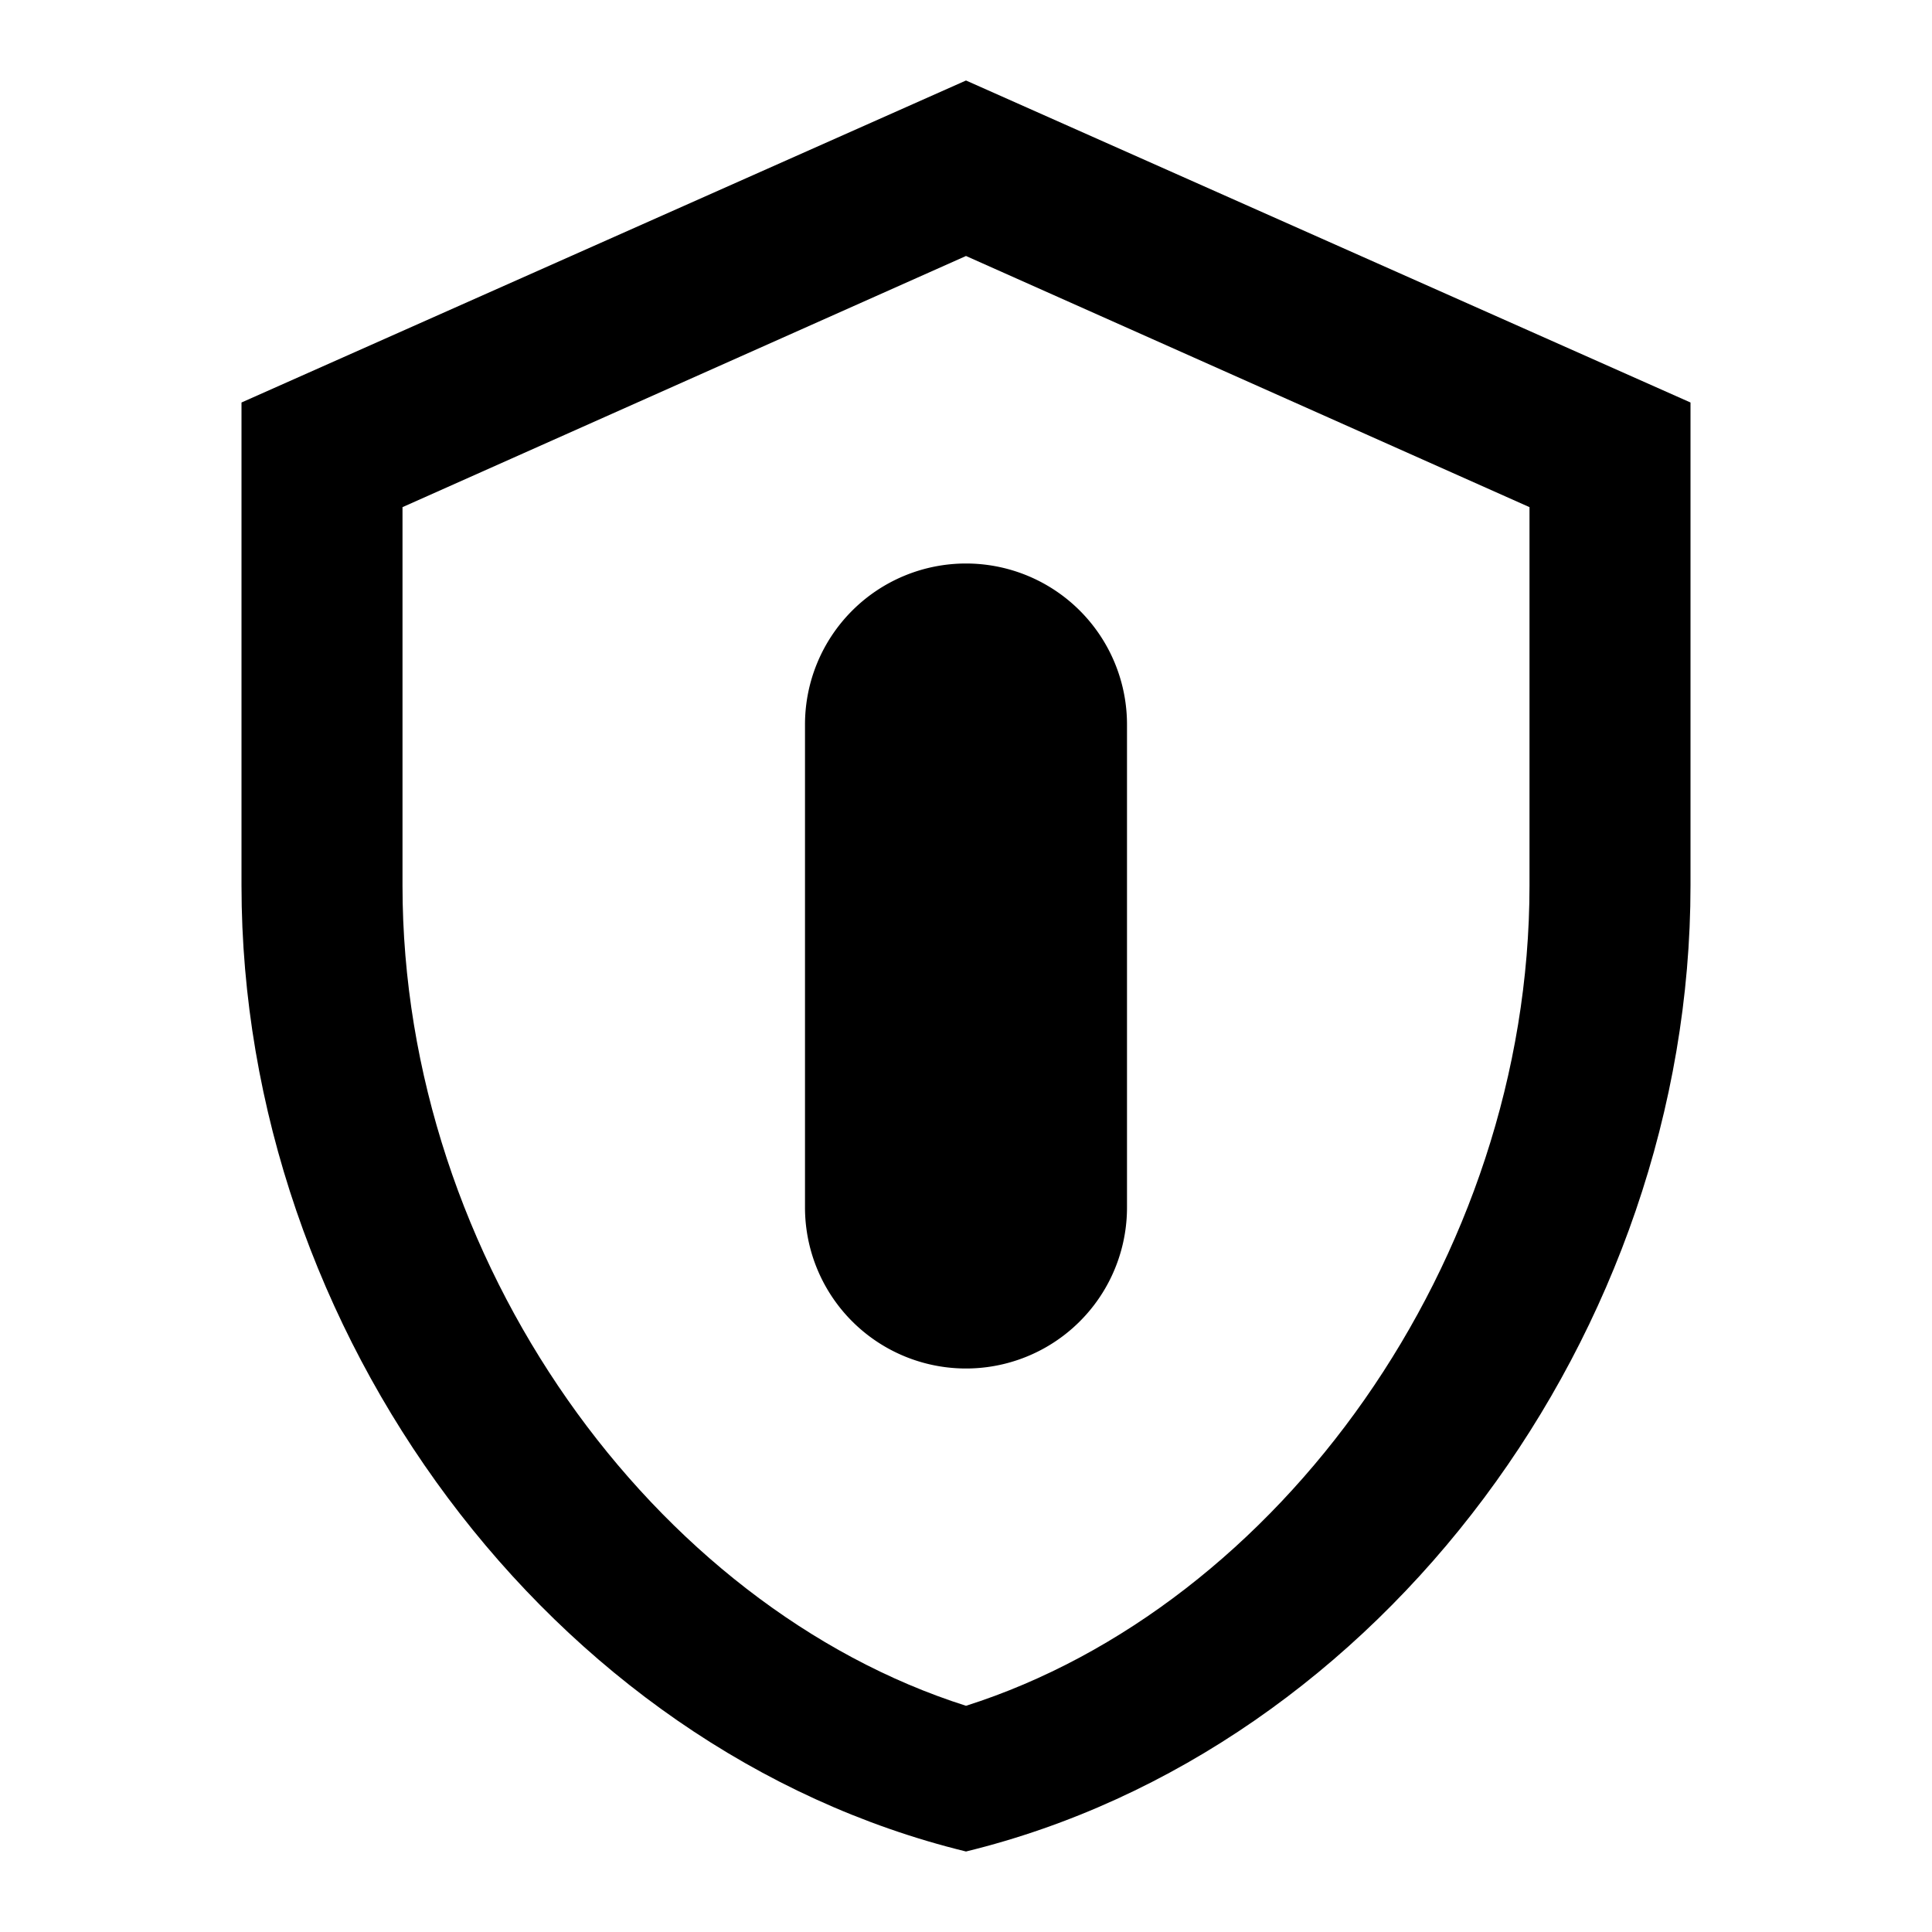
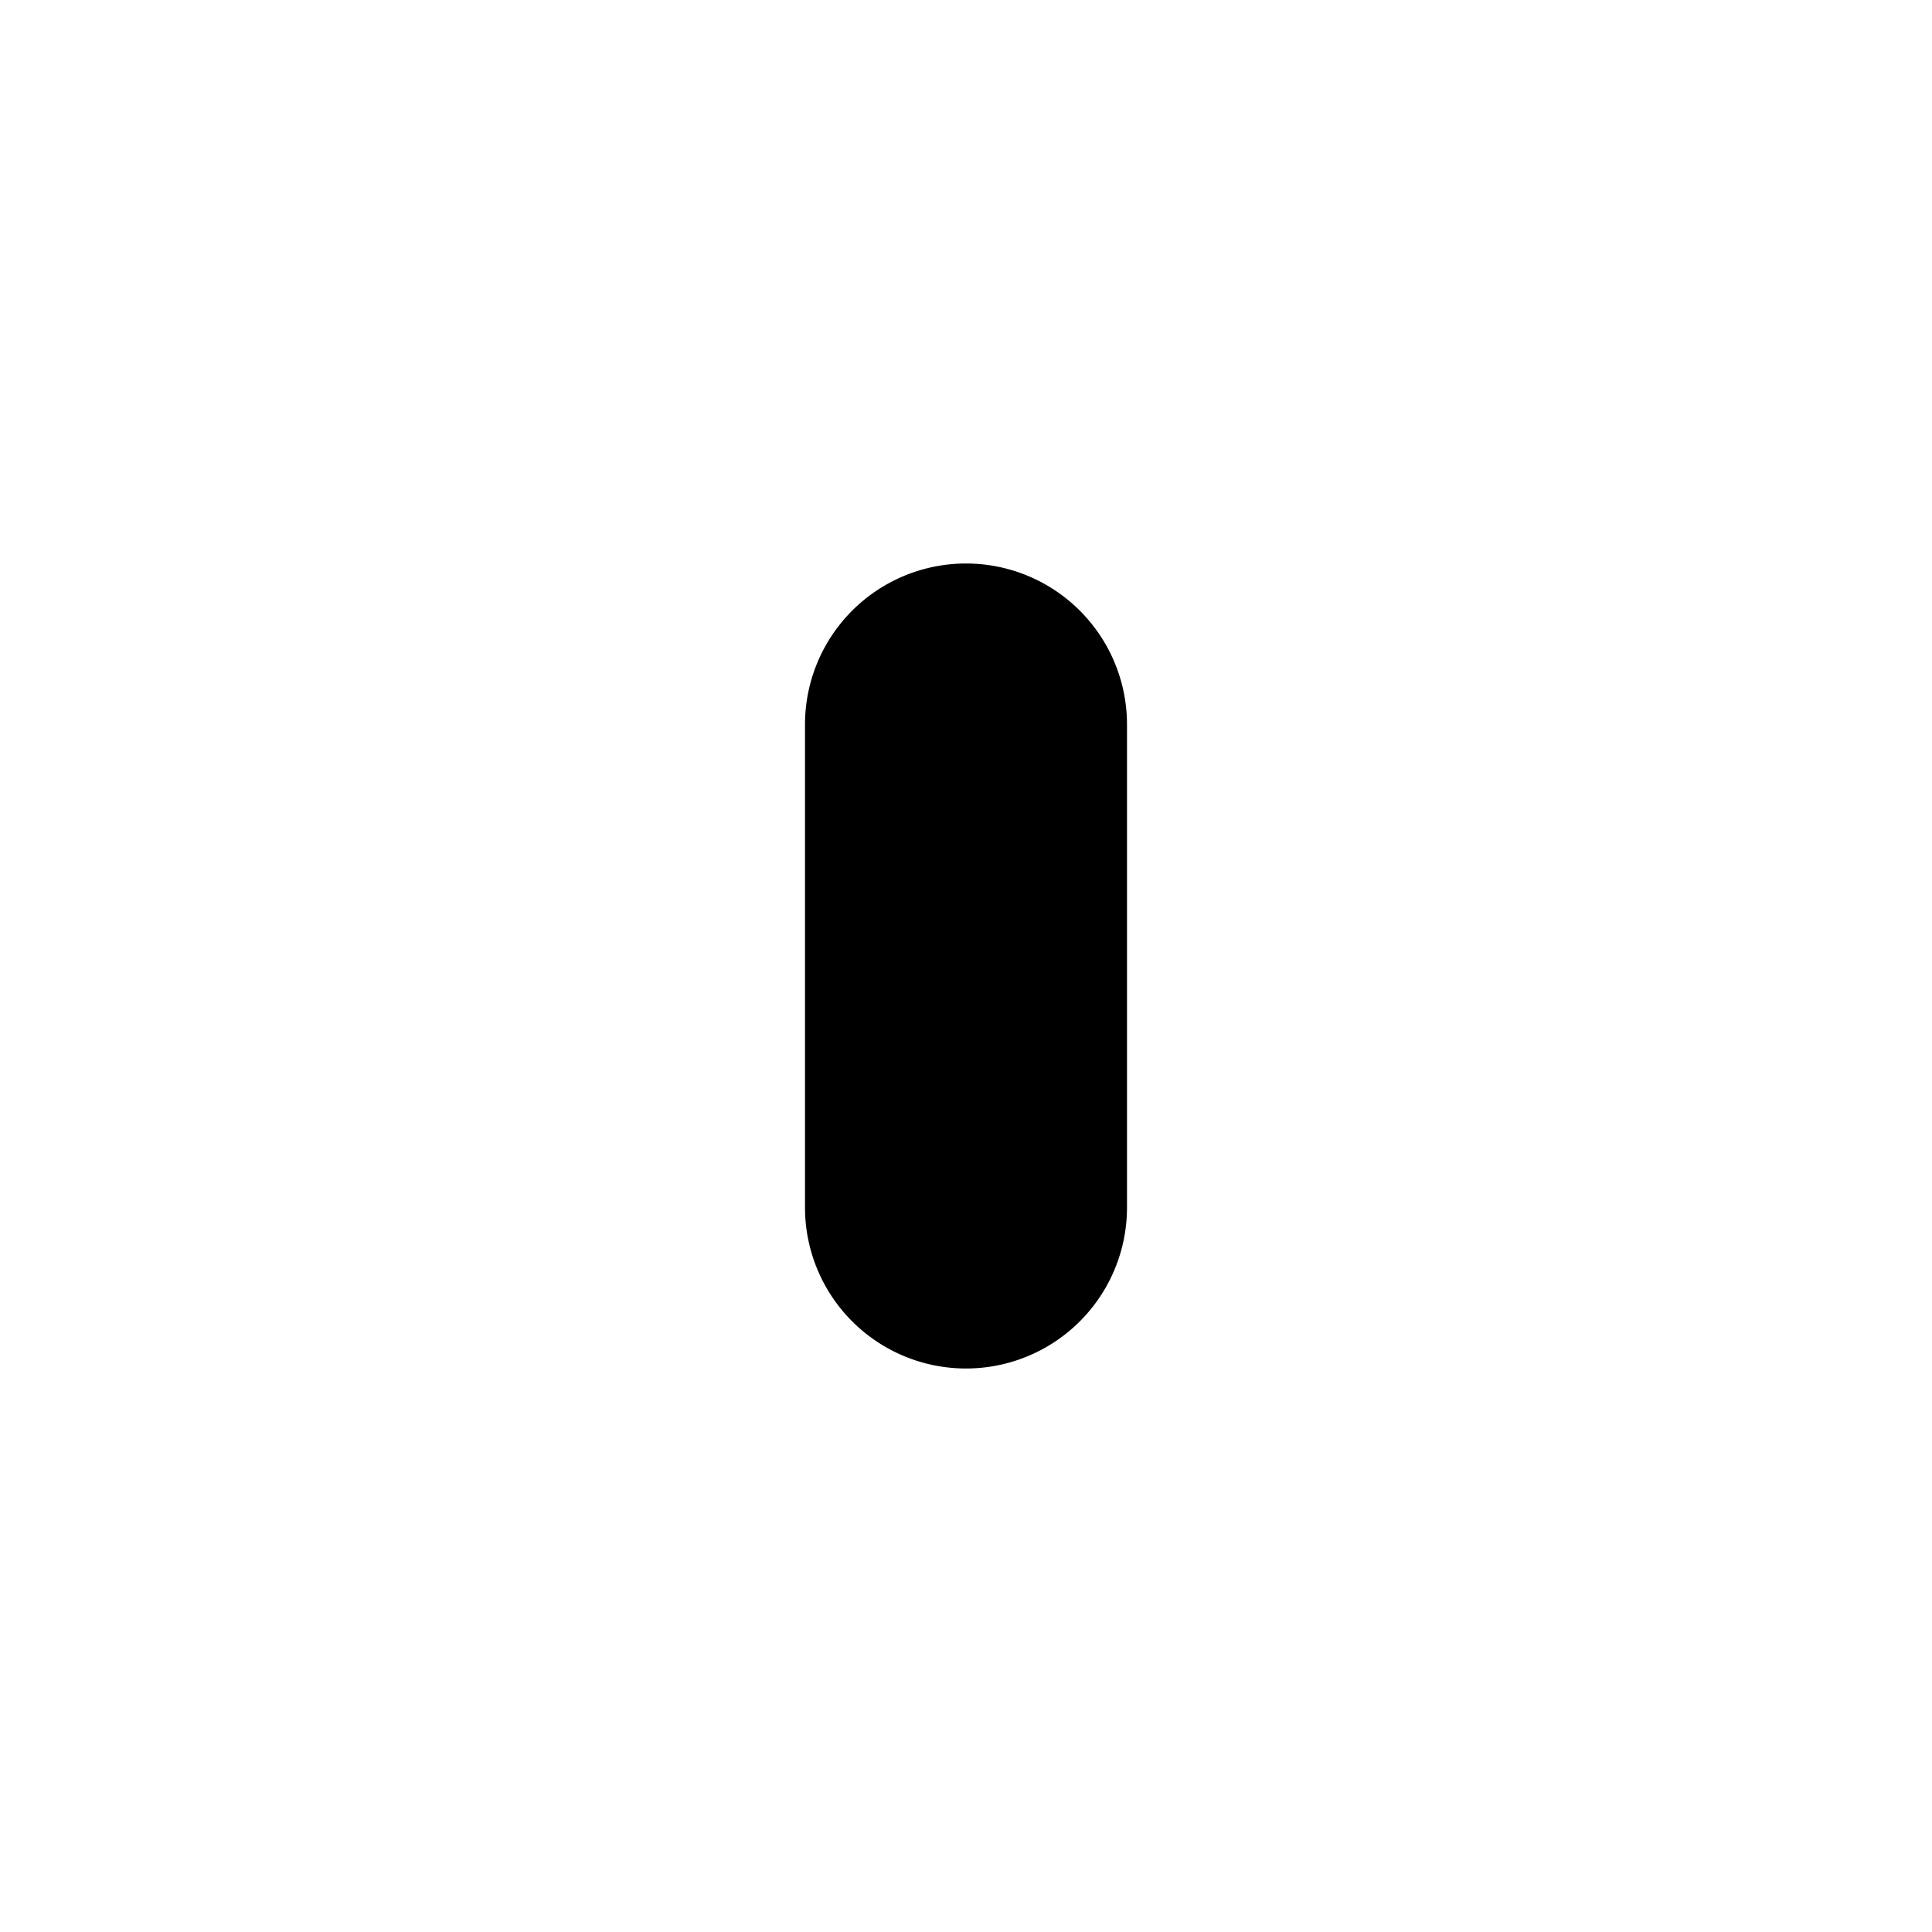
<svg xmlns="http://www.w3.org/2000/svg" viewBox="0 0 24 24">
-   <path d="M12 1L3 5v6c0 5.55 3.84 10.74 9 12 5.16-1.26 9-6.45 9-12V5l-9-4zm0 2.18l7 3.12v4.7c0 4.67-3.13 8.96-7 10.19-3.87-1.23-7-5.52-7-10.19V6.3l7-3.12z" />
  <path d="M12 7a2 2 0 0 0-2 2v6a2 2 0 0 0 2 2 2 2 0 0 0 2-2V9a2 2 0 0 0-2-2z" />
</svg>